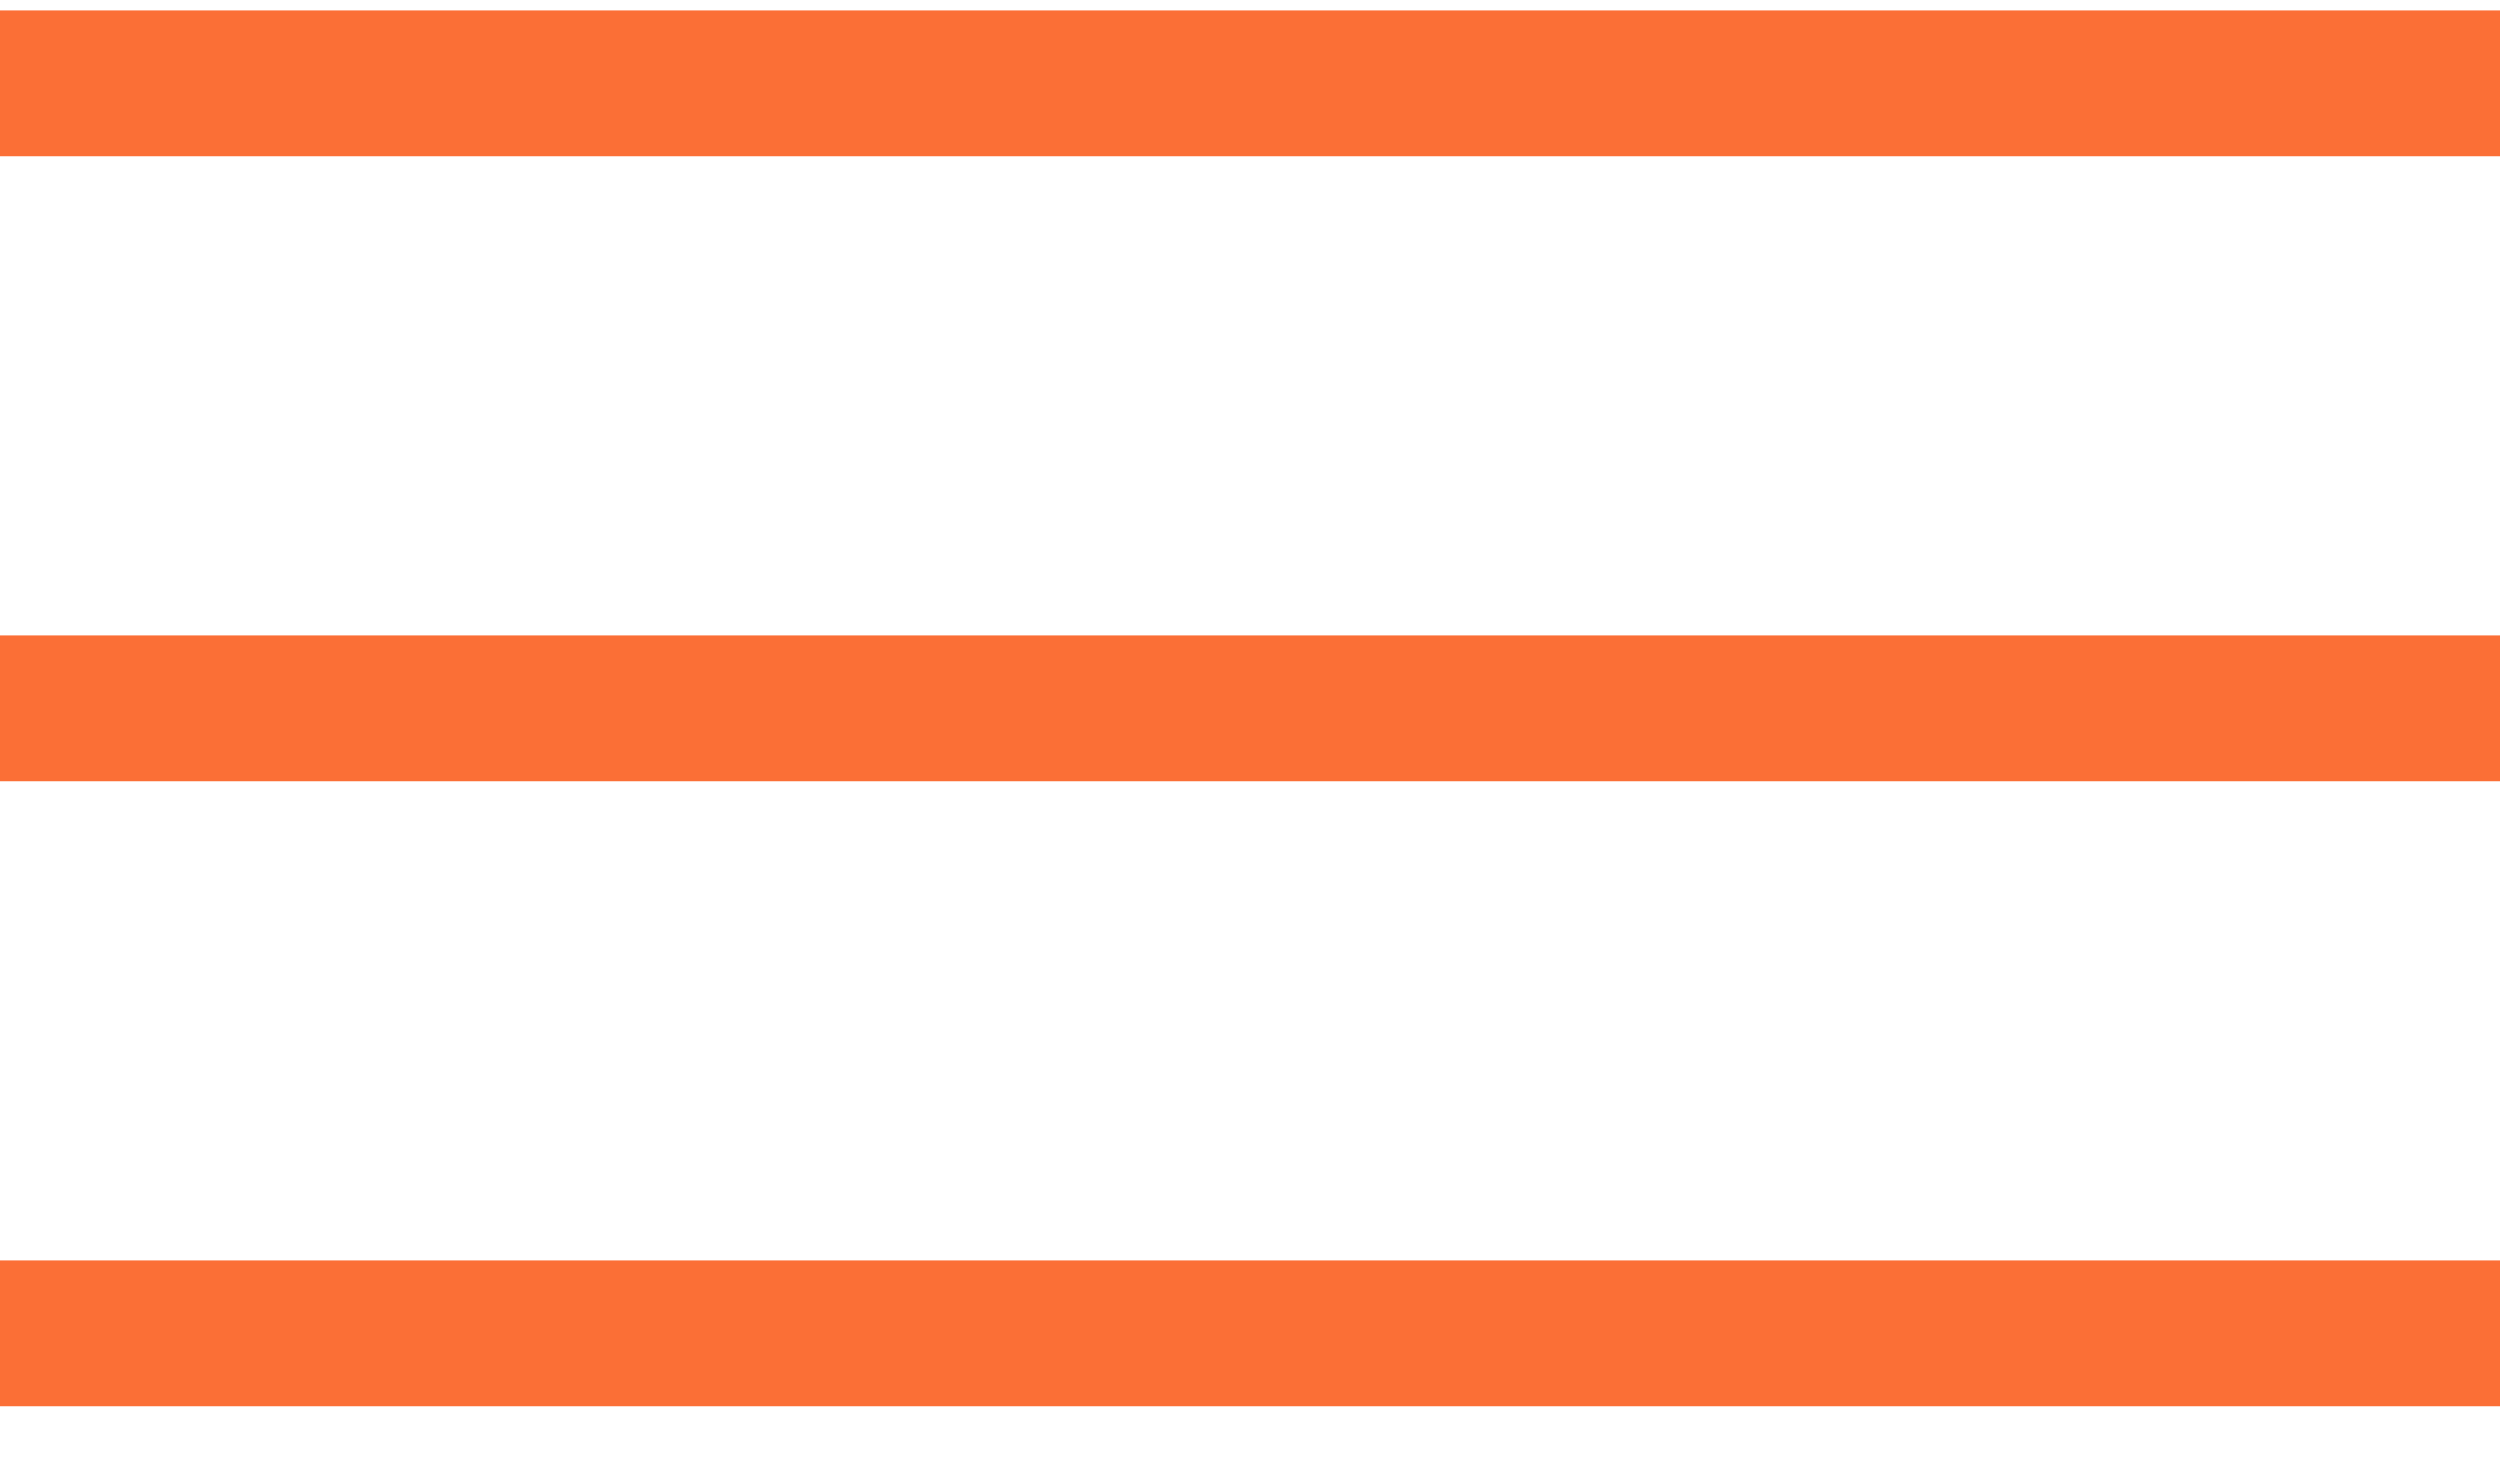
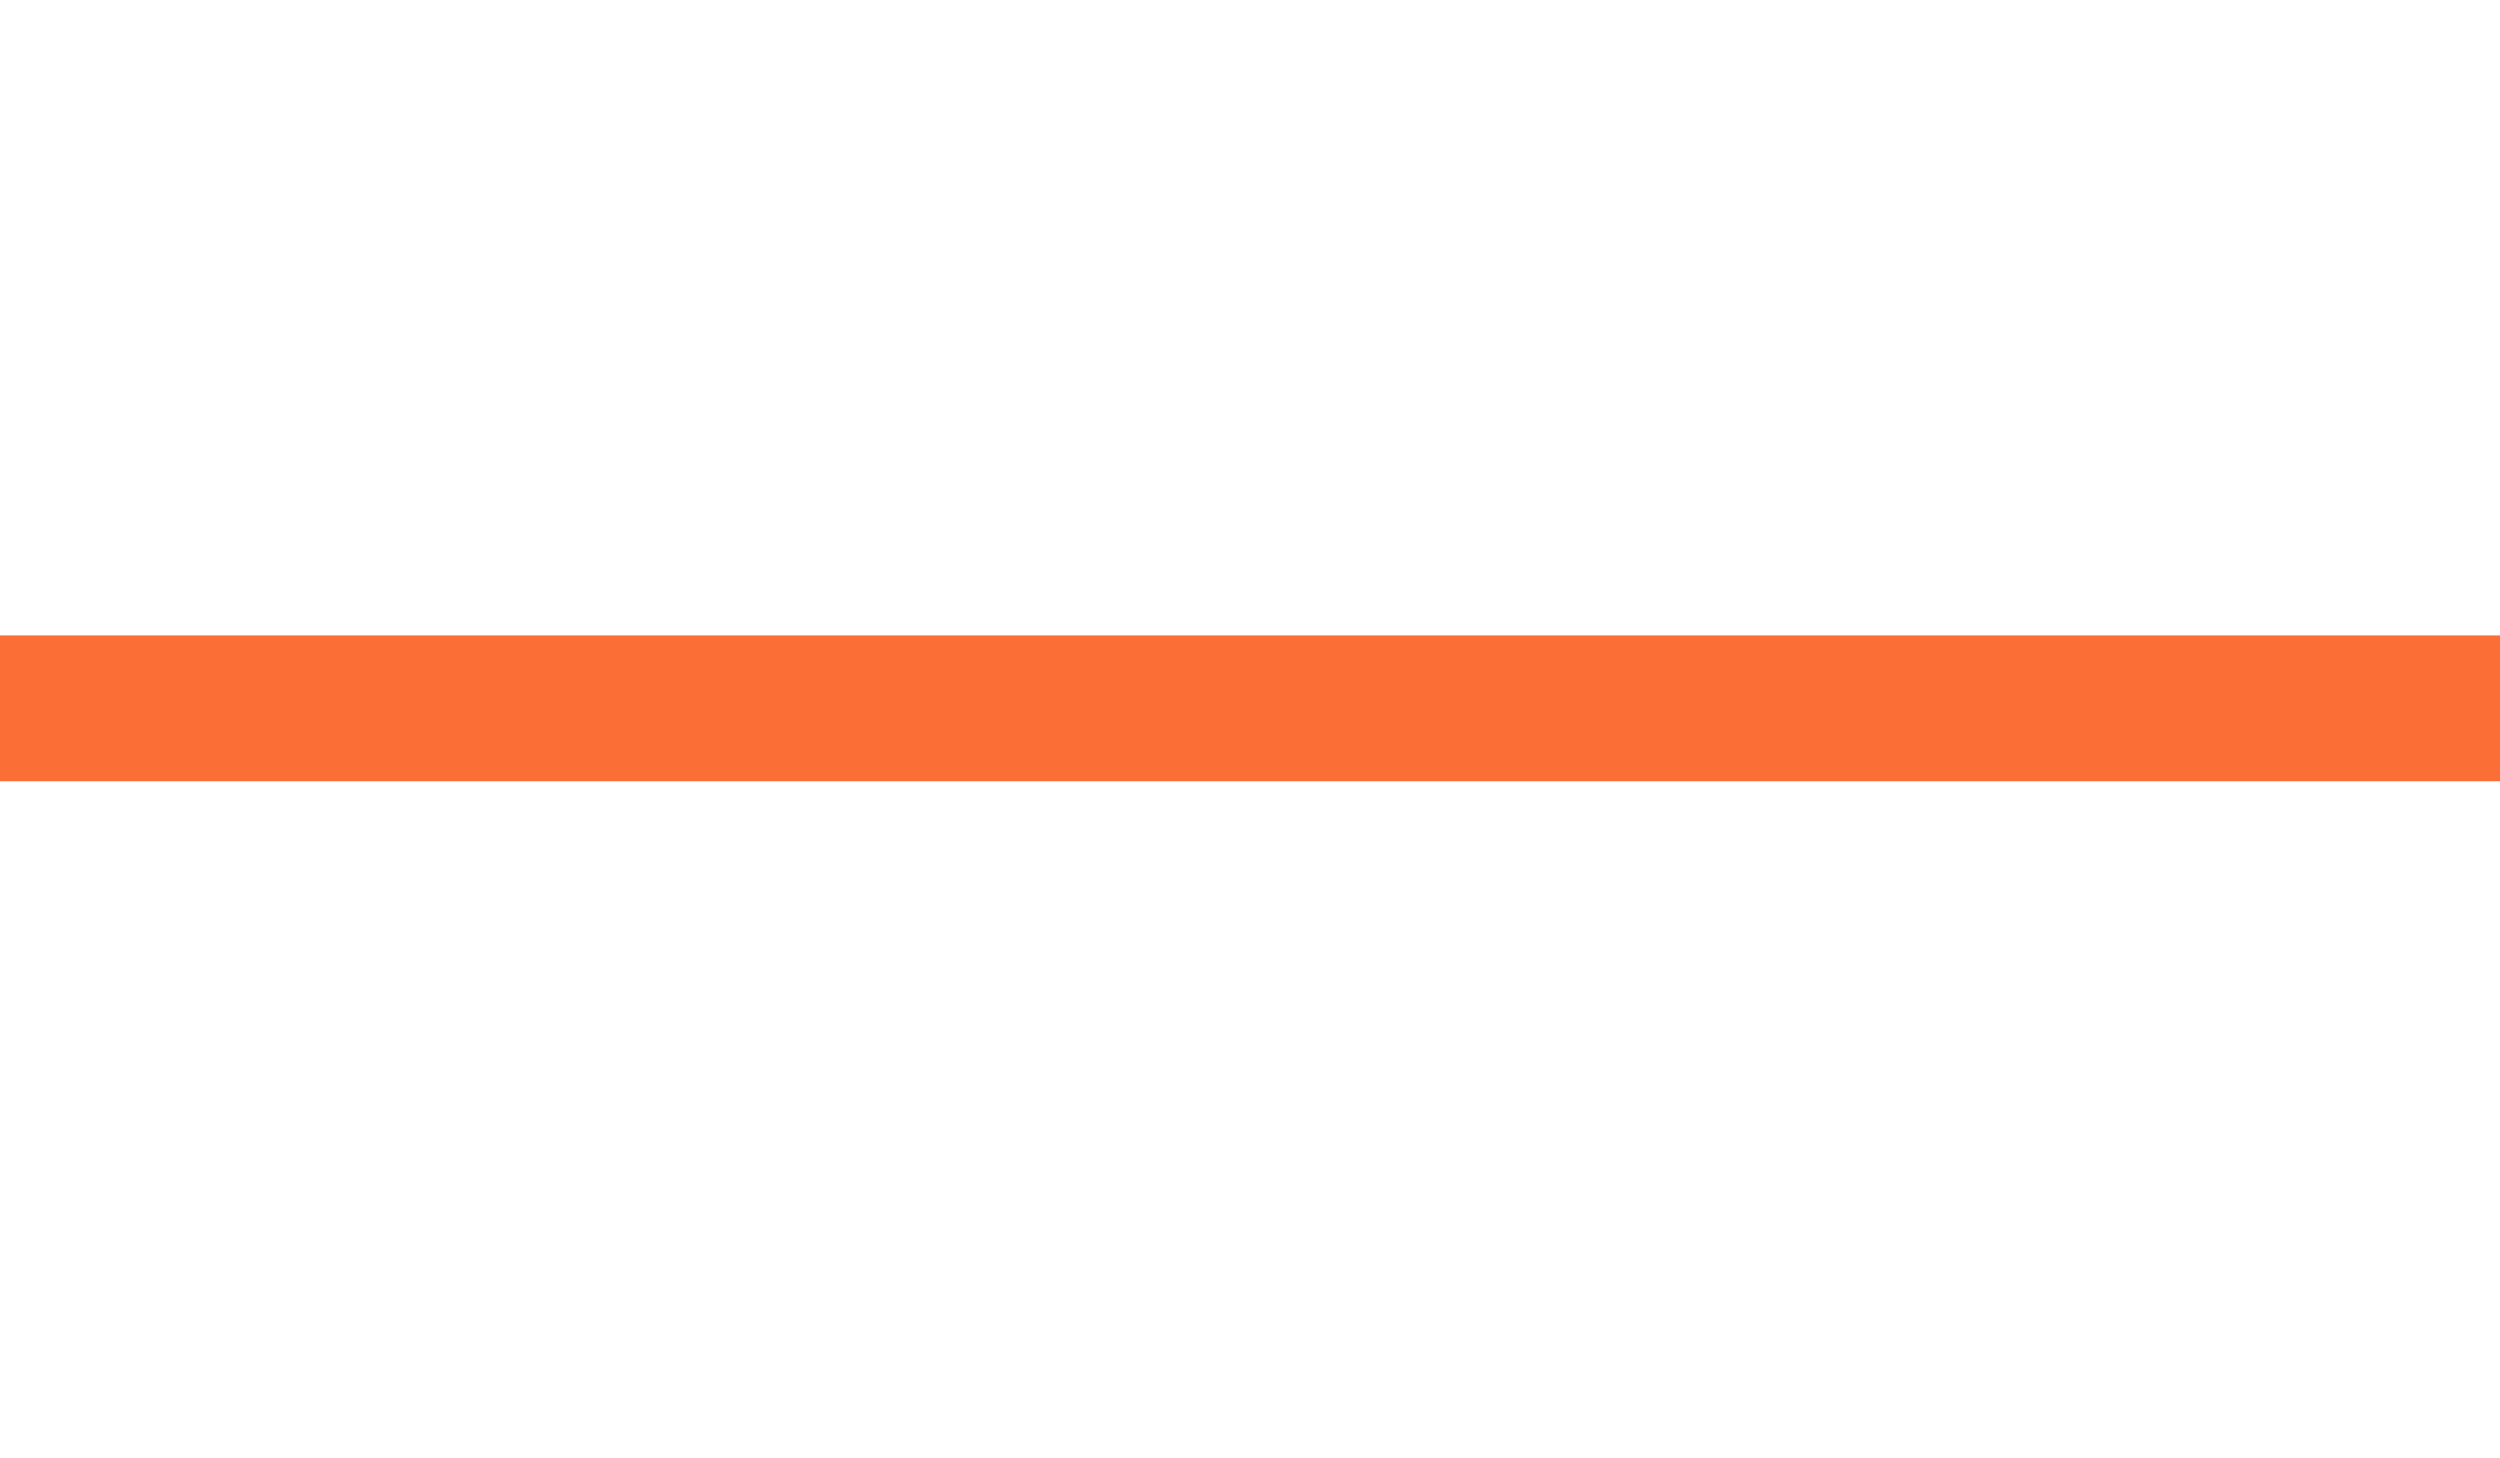
<svg xmlns="http://www.w3.org/2000/svg" width="24" height="14" viewBox="0 0 24 14" fill="none">
-   <line y1="0.8" x2="24" y2="0.8" stroke="#FB6F36" stroke-width="1.4" />
  <line y1="6.8" x2="24" y2="6.8" stroke="#FB6F36" stroke-width="1.4" />
-   <line y1="12.8" x2="24" y2="12.8" stroke="#FB6F36" stroke-width="1.4" />
</svg>